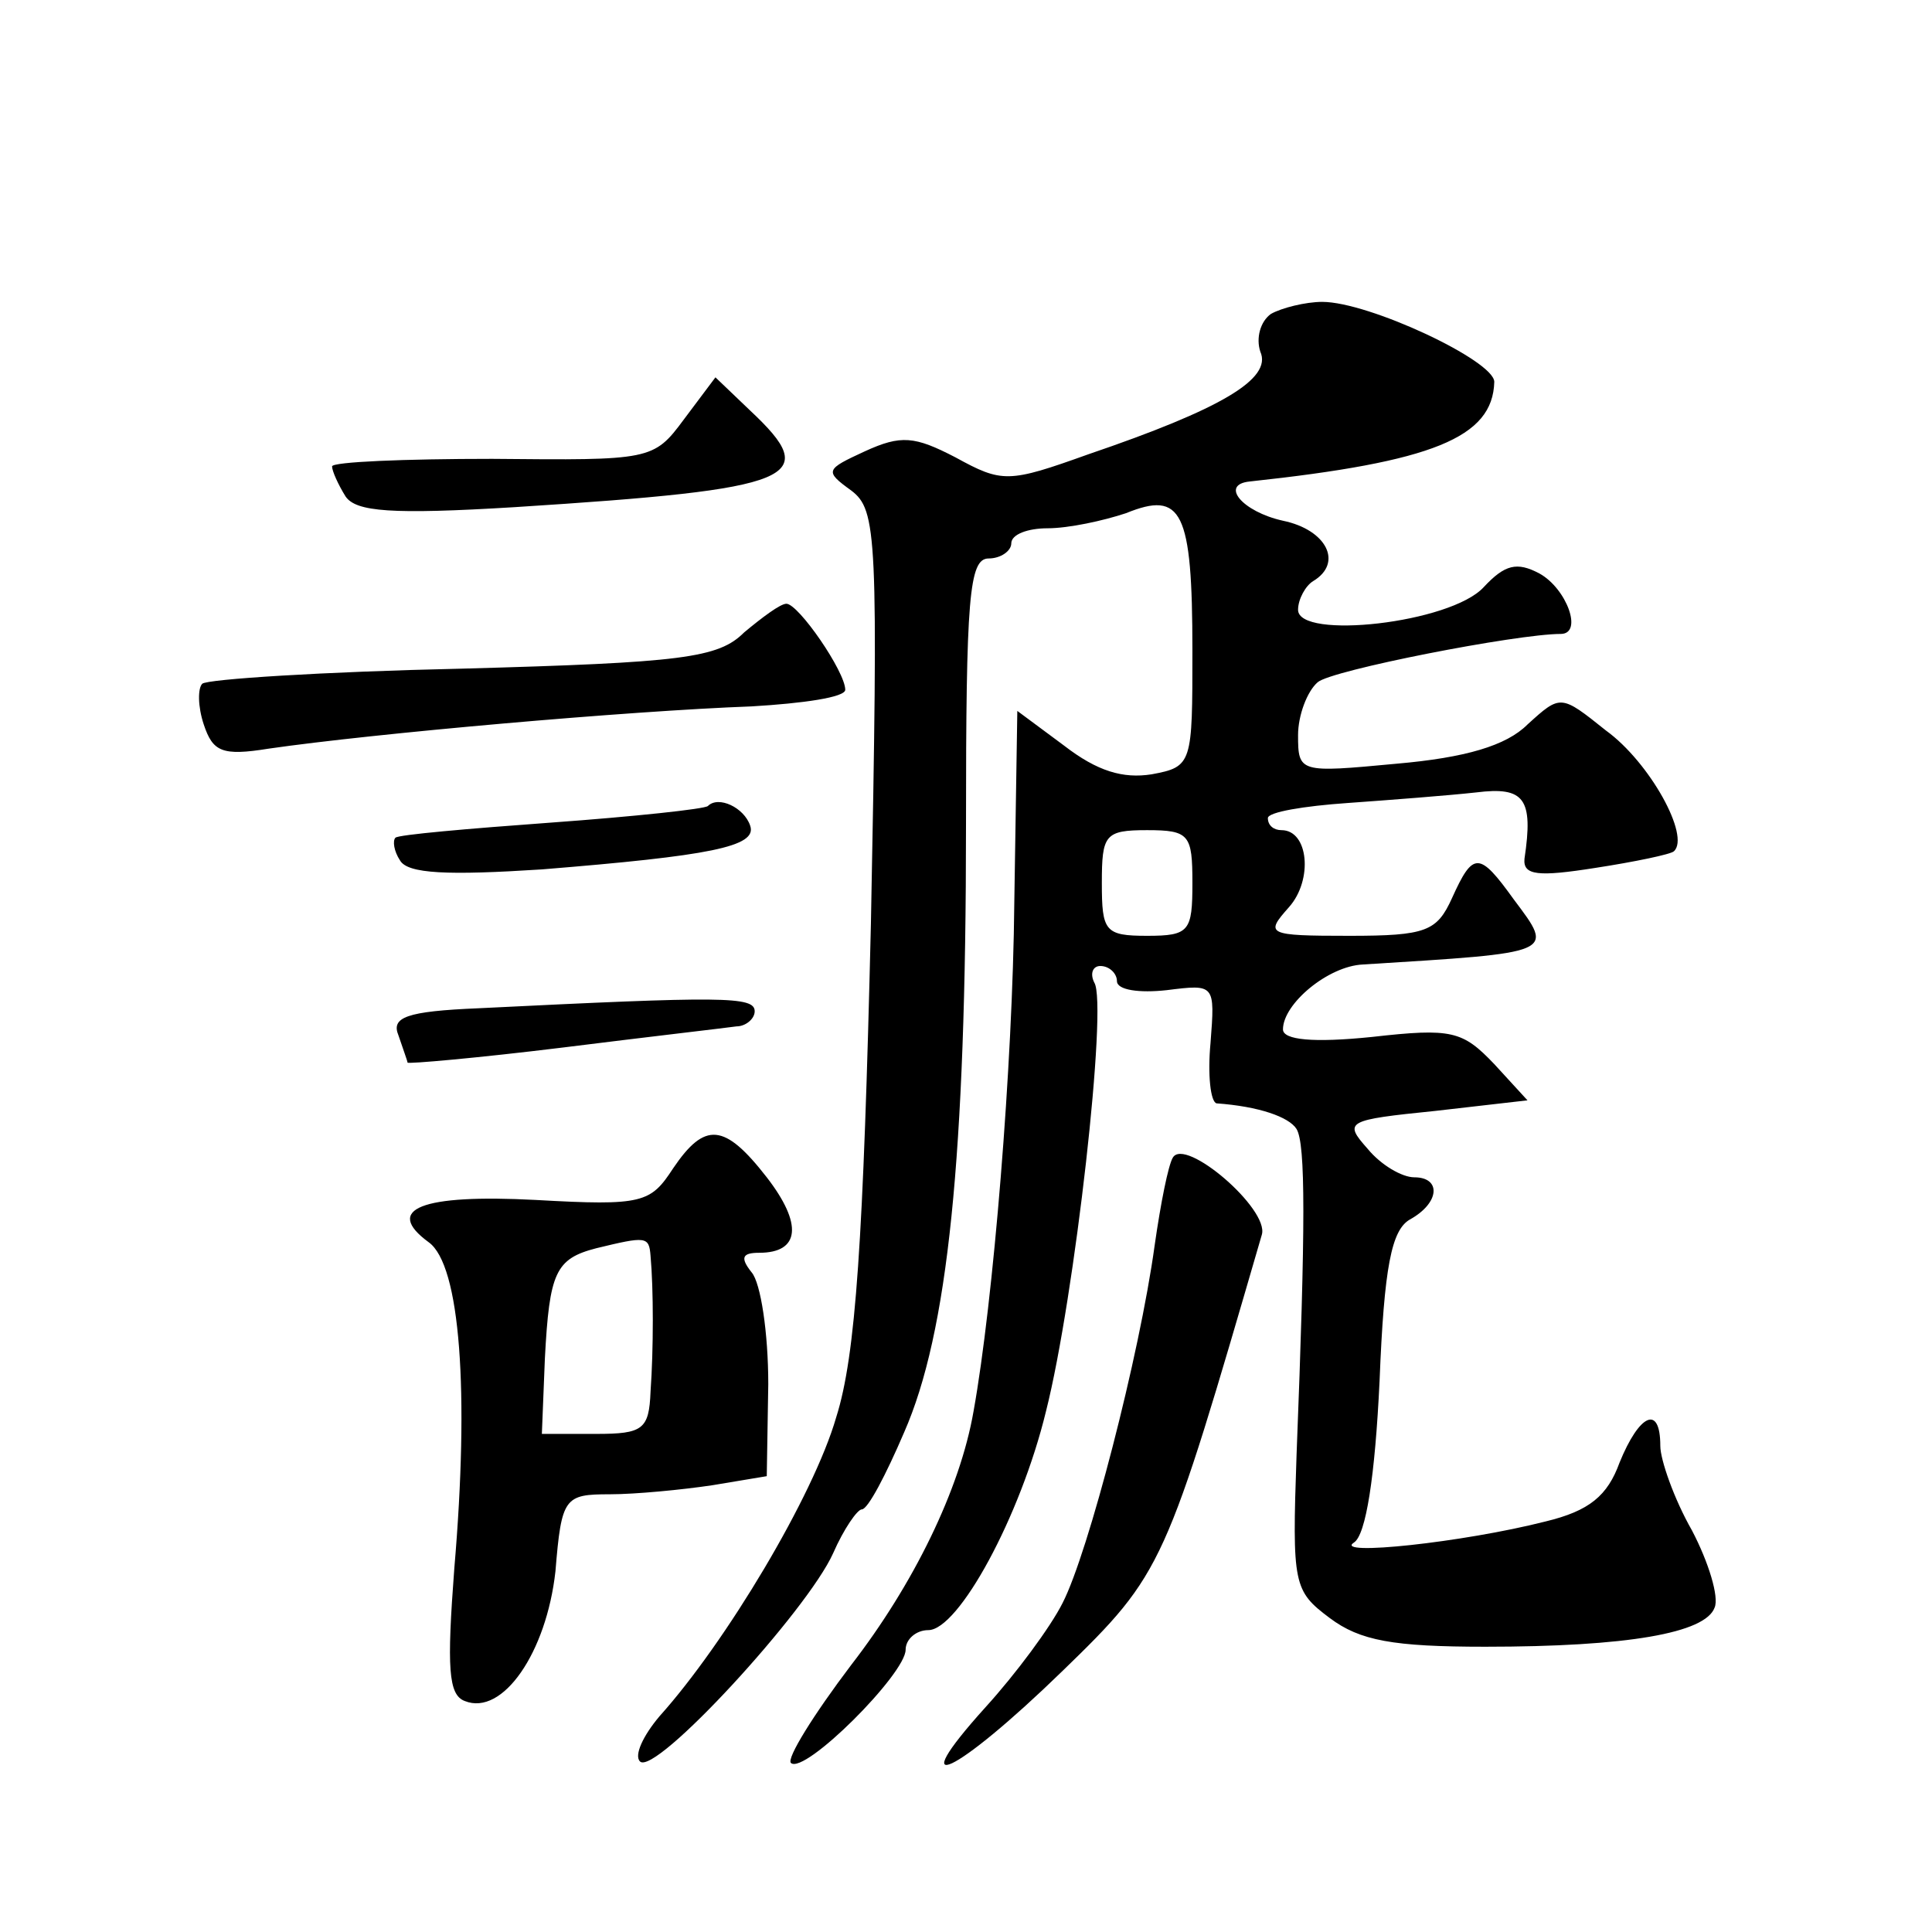
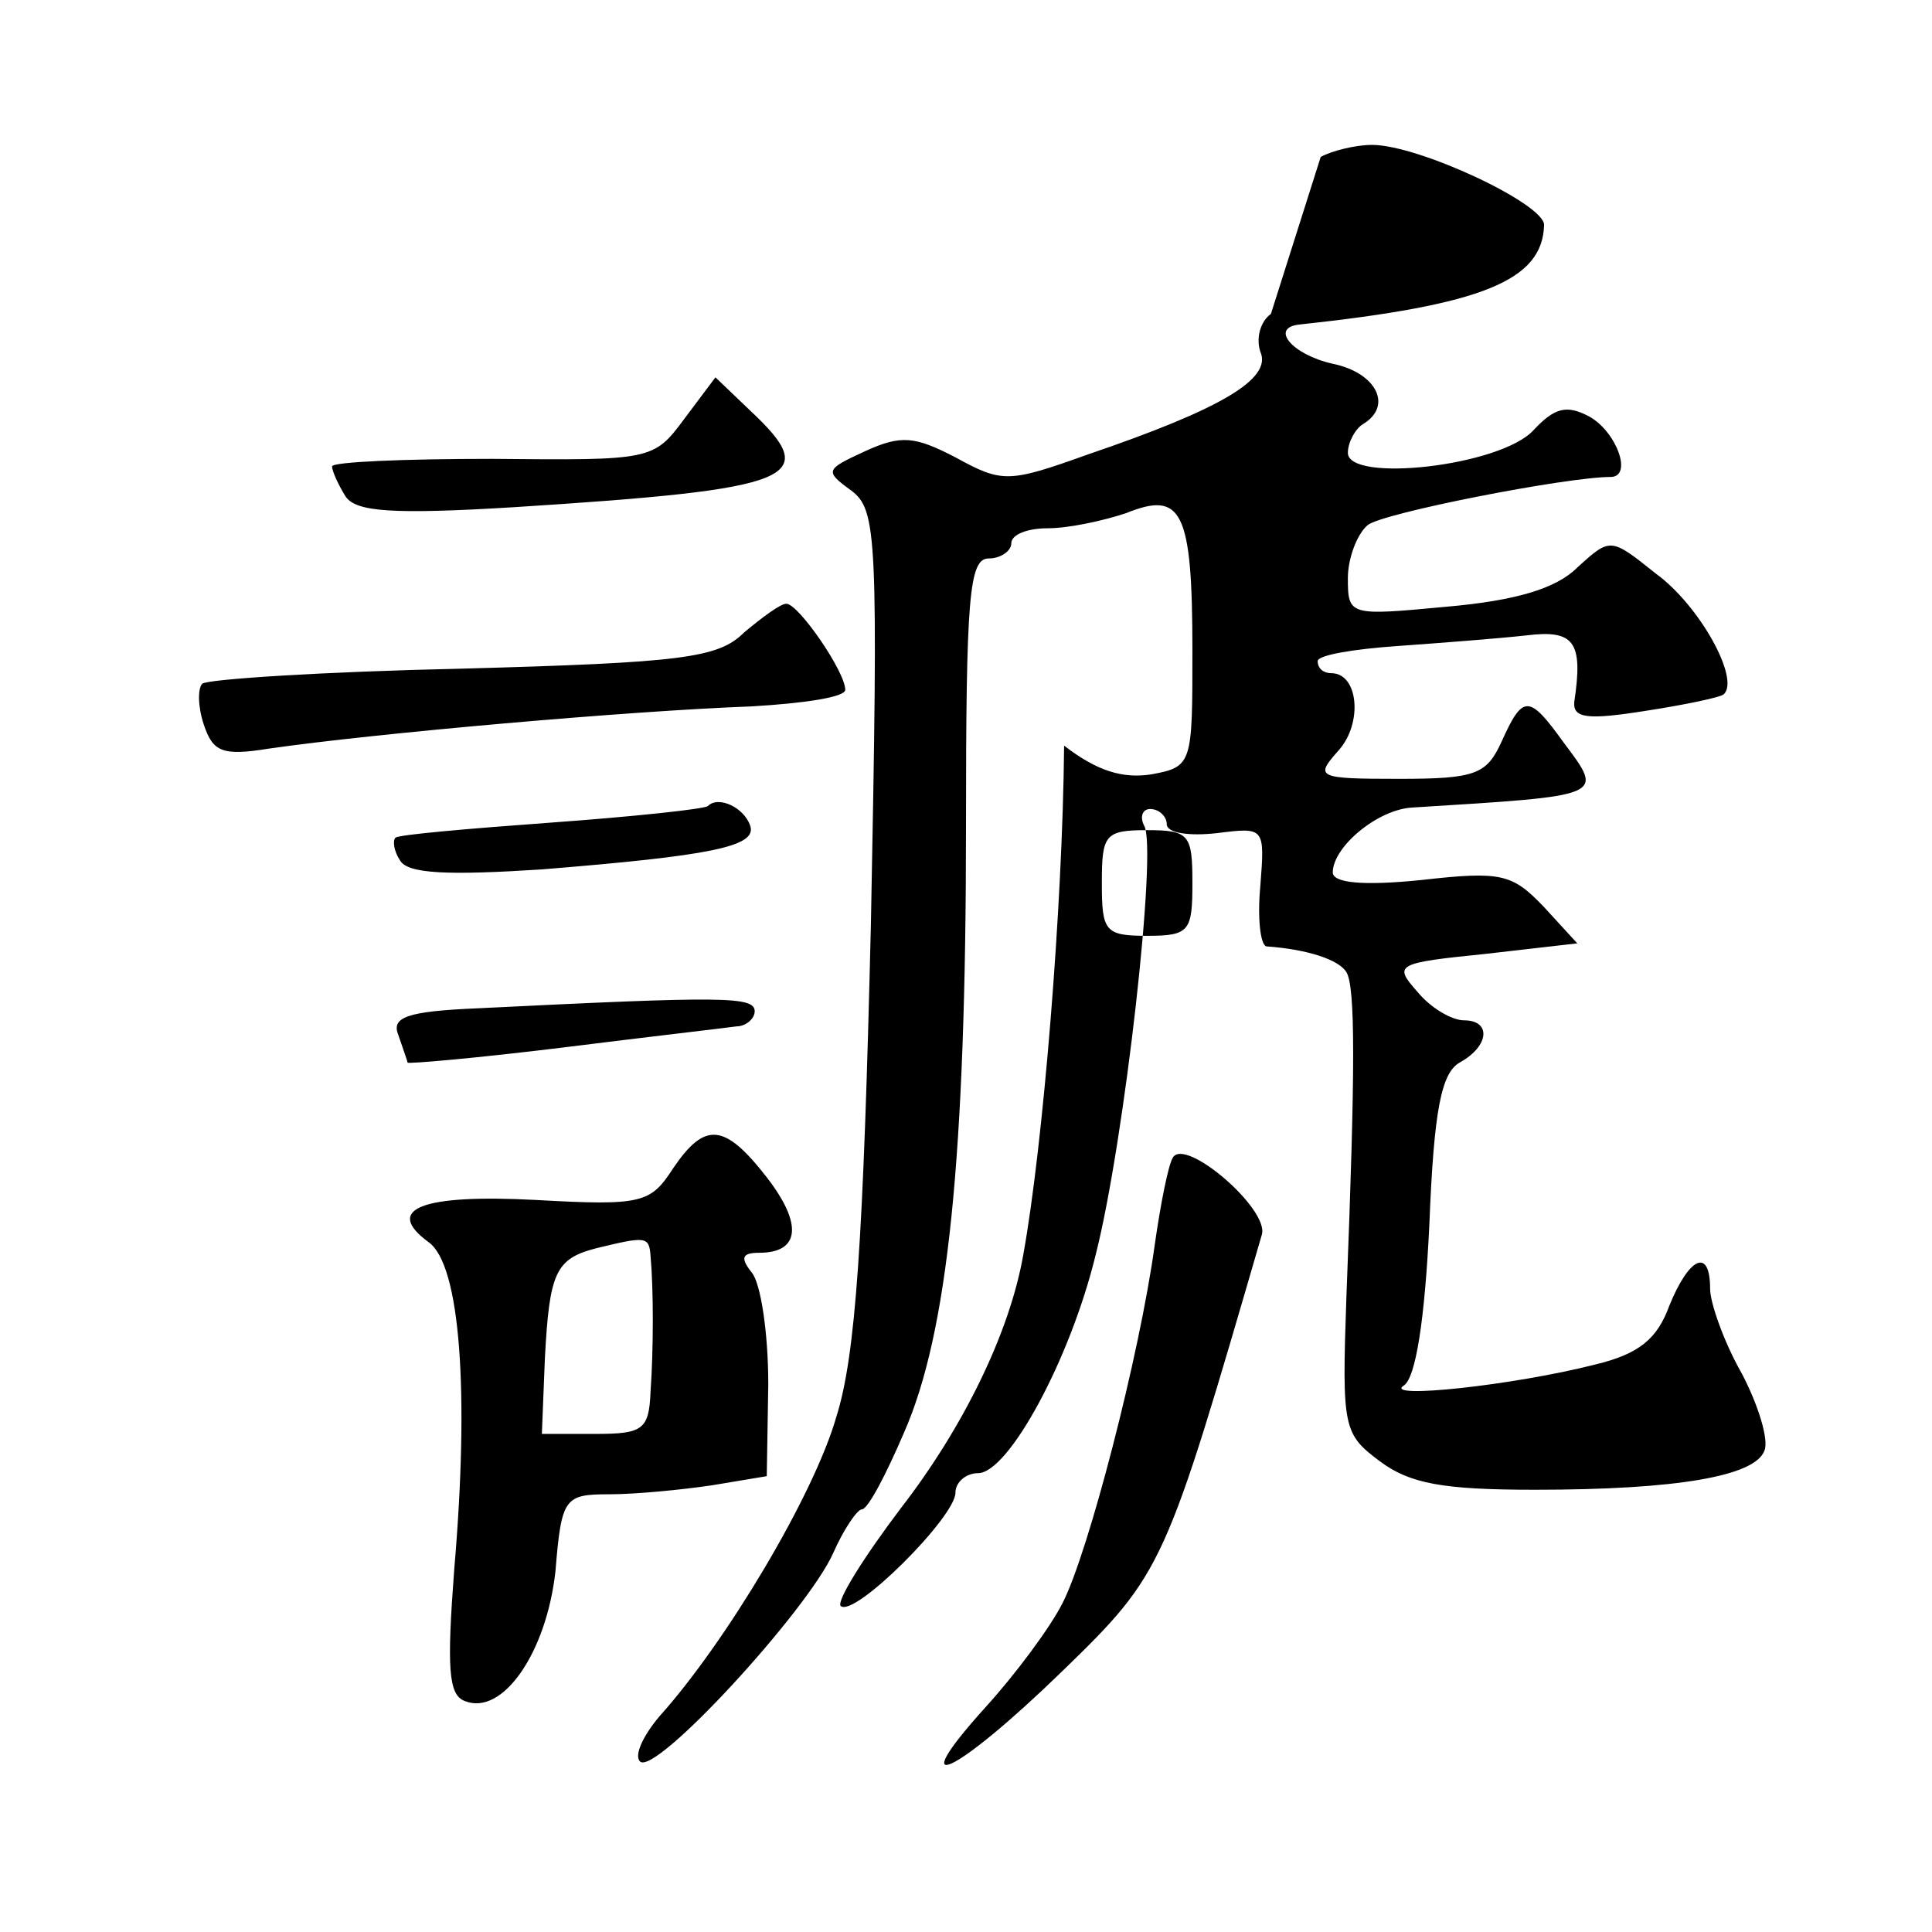
<svg xmlns="http://www.w3.org/2000/svg" version="1.0" width="128pt" height="128pt" viewBox="0 0 128 128" preserveAspectRatio="xMidYMid meet">
  <g transform="translate(0,128) scale(0.1,-0.1)" fill="#0" stroke="none">
-     <path d="M842 1072 c-7 -5 -10 -16 -7 -25 8 -18 -26 -38 -114 -68 -53 -19 -57 -19 -88 -2 -27 14 -36 15 -60 4 -26 -12 -27 -13 -9 -26 17 -13 18 -29 13 -287 -5 -210 -10 -286 -23 -327 -15 -52 -73 -149 -117 -198 -11 -13 -17 -26 -13 -30 10 -10 111 100 128 138 7 16 16 29 19 29 4 0 16 23 28 51 29 66 41 182 41 402 0 151 2 177 15 177 8 0 15 5 15 10 0 6 11 10 24 10 14 0 37 5 52 10 37 15 44 2 44 -91 0 -75 0 -77 -27 -82 -19 -3 -36 2 -58 19 l-31 23 -2 -127 c-1 -108 -14 -265 -27 -337 -9 -52 -40 -115 -81 -168 -25 -33 -43 -62 -40 -65 9 -8 76 59 76 75 0 7 7 13 15 13 20 0 61 75 78 145 19 75 41 270 32 284 -3 6 -1 11 4 11 6 0 11 -5 11 -10 0 -6 15 -8 33 -6 32 4 32 4 29 -35 -2 -21 0 -39 4 -40 28 -2 48 -9 53 -17 6 -10 6 -63 0 -216 -3 -86 -2 -90 22 -108 20 -15 42 -19 103 -19 94 0 146 9 152 26 3 7 -4 30 -15 51 -12 21 -21 47 -21 56 0 28 -14 21 -27 -11 -8 -22 -20 -32 -49 -39 -55 -14 -141 -23 -127 -14 8 5 14 44 17 107 3 76 8 100 20 107 20 11 21 28 3 28 -8 0 -22 8 -31 19 -16 18 -14 19 45 25 l61 7 -22 24 c-21 22 -28 24 -81 18 -39 -4 -59 -2 -59 5 0 17 30 42 53 43 128 8 127 7 100 43 -23 32 -27 32 -41 1 -10 -22 -17 -25 -68 -25 -55 0 -56 1 -40 19 16 18 13 51 -5 51 -5 0 -9 3 -9 8 0 4 24 8 53 10 28 2 67 5 85 7 32 4 38 -4 32 -44 -1 -11 9 -12 47 -6 26 4 50 9 52 11 11 10 -16 59 -45 80 -30 24 -30 24 -52 4 -14 -14 -41 -22 -87 -26 -64 -6 -65 -6 -65 19 0 13 6 29 13 35 9 8 132 32 161 32 15 0 4 30 -14 40 -15 8 -23 6 -37 -9 -22 -24 -123 -35 -123 -15 0 7 5 16 10 19 20 12 9 34 -20 40 -27 6 -42 24 -22 26 121 13 161 29 162 66 0 14 -83 53 -114 53 -11 0 -27 -4 -34 -8z m-52 -377 c0 -32 -2 -35 -30 -35 -28 0 -30 3 -30 35 0 32 2 35 30 35 28 0 30 -3 30 -35z M453 1002 c-20 -27 -22 -27 -127 -26 -58 0 -106 -2 -106 -5 0 -3 4 -12 9 -20 7 -10 30 -12 112 -7 188 12 204 19 156 64 l-23 22 -21 -28z M493 861 c-17 -17 -41 -20 -187 -24 -92 -2 -169 -7 -172 -10 -3 -3 -3 -15 1 -27 6 -18 12 -21 43 -16 69 10 238 25 320 28 34 2 62 6 62 11 0 12 -31 57 -39 57 -4 0 -16 -9 -28 -19z M469 746 c-2 -2 -49 -7 -104 -11 -55 -4 -101 -8 -103 -10 -2 -2 -1 -9 3 -15 5 -9 32 -10 94 -6 111 9 143 15 138 29 -4 12 -21 20 -28 13z M317 612 c-48 -2 -58 -6 -53 -18 3 -9 6 -17 6 -18 0 -1 46 3 103 10 56 7 108 13 115 14 6 0 12 5 12 10 0 10 -21 10 -183 2z M446 506 c-15 -23 -20 -25 -91 -21 -76 4 -101 -6 -71 -28 21 -15 27 -99 17 -216 -5 -66 -4 -84 7 -88 25 -10 54 32 60 86 4 49 6 51 36 51 17 0 48 3 68 6 l36 6 1 61 c0 34 -5 67 -11 74 -8 10 -6 13 5 13 27 0 29 19 5 50 -28 36 -41 37 -62 6z m-15 -58 c2 -22 2 -62 0 -90 -1 -25 -5 -28 -36 -28 l-36 0 2 50 c3 57 7 66 34 73 33 8 35 8 36 -5z M777 513 c-3 -5 -8 -30 -12 -58 -10 -73 -44 -204 -61 -237 -8 -16 -31 -47 -51 -69 -56 -62 -20 -45 51 24 67 65 68 69 132 289 5 17 -51 65 -59 51z" />
+     <path d="M842 1072 c-7 -5 -10 -16 -7 -25 8 -18 -26 -38 -114 -68 -53 -19 -57 -19 -88 -2 -27 14 -36 15 -60 4 -26 -12 -27 -13 -9 -26 17 -13 18 -29 13 -287 -5 -210 -10 -286 -23 -327 -15 -52 -73 -149 -117 -198 -11 -13 -17 -26 -13 -30 10 -10 111 100 128 138 7 16 16 29 19 29 4 0 16 23 28 51 29 66 41 182 41 402 0 151 2 177 15 177 8 0 15 5 15 10 0 6 11 10 24 10 14 0 37 5 52 10 37 15 44 2 44 -91 0 -75 0 -77 -27 -82 -19 -3 -36 2 -58 19 c-1 -108 -14 -265 -27 -337 -9 -52 -40 -115 -81 -168 -25 -33 -43 -62 -40 -65 9 -8 76 59 76 75 0 7 7 13 15 13 20 0 61 75 78 145 19 75 41 270 32 284 -3 6 -1 11 4 11 6 0 11 -5 11 -10 0 -6 15 -8 33 -6 32 4 32 4 29 -35 -2 -21 0 -39 4 -40 28 -2 48 -9 53 -17 6 -10 6 -63 0 -216 -3 -86 -2 -90 22 -108 20 -15 42 -19 103 -19 94 0 146 9 152 26 3 7 -4 30 -15 51 -12 21 -21 47 -21 56 0 28 -14 21 -27 -11 -8 -22 -20 -32 -49 -39 -55 -14 -141 -23 -127 -14 8 5 14 44 17 107 3 76 8 100 20 107 20 11 21 28 3 28 -8 0 -22 8 -31 19 -16 18 -14 19 45 25 l61 7 -22 24 c-21 22 -28 24 -81 18 -39 -4 -59 -2 -59 5 0 17 30 42 53 43 128 8 127 7 100 43 -23 32 -27 32 -41 1 -10 -22 -17 -25 -68 -25 -55 0 -56 1 -40 19 16 18 13 51 -5 51 -5 0 -9 3 -9 8 0 4 24 8 53 10 28 2 67 5 85 7 32 4 38 -4 32 -44 -1 -11 9 -12 47 -6 26 4 50 9 52 11 11 10 -16 59 -45 80 -30 24 -30 24 -52 4 -14 -14 -41 -22 -87 -26 -64 -6 -65 -6 -65 19 0 13 6 29 13 35 9 8 132 32 161 32 15 0 4 30 -14 40 -15 8 -23 6 -37 -9 -22 -24 -123 -35 -123 -15 0 7 5 16 10 19 20 12 9 34 -20 40 -27 6 -42 24 -22 26 121 13 161 29 162 66 0 14 -83 53 -114 53 -11 0 -27 -4 -34 -8z m-52 -377 c0 -32 -2 -35 -30 -35 -28 0 -30 3 -30 35 0 32 2 35 30 35 28 0 30 -3 30 -35z M453 1002 c-20 -27 -22 -27 -127 -26 -58 0 -106 -2 -106 -5 0 -3 4 -12 9 -20 7 -10 30 -12 112 -7 188 12 204 19 156 64 l-23 22 -21 -28z M493 861 c-17 -17 -41 -20 -187 -24 -92 -2 -169 -7 -172 -10 -3 -3 -3 -15 1 -27 6 -18 12 -21 43 -16 69 10 238 25 320 28 34 2 62 6 62 11 0 12 -31 57 -39 57 -4 0 -16 -9 -28 -19z M469 746 c-2 -2 -49 -7 -104 -11 -55 -4 -101 -8 -103 -10 -2 -2 -1 -9 3 -15 5 -9 32 -10 94 -6 111 9 143 15 138 29 -4 12 -21 20 -28 13z M317 612 c-48 -2 -58 -6 -53 -18 3 -9 6 -17 6 -18 0 -1 46 3 103 10 56 7 108 13 115 14 6 0 12 5 12 10 0 10 -21 10 -183 2z M446 506 c-15 -23 -20 -25 -91 -21 -76 4 -101 -6 -71 -28 21 -15 27 -99 17 -216 -5 -66 -4 -84 7 -88 25 -10 54 32 60 86 4 49 6 51 36 51 17 0 48 3 68 6 l36 6 1 61 c0 34 -5 67 -11 74 -8 10 -6 13 5 13 27 0 29 19 5 50 -28 36 -41 37 -62 6z m-15 -58 c2 -22 2 -62 0 -90 -1 -25 -5 -28 -36 -28 l-36 0 2 50 c3 57 7 66 34 73 33 8 35 8 36 -5z M777 513 c-3 -5 -8 -30 -12 -58 -10 -73 -44 -204 -61 -237 -8 -16 -31 -47 -51 -69 -56 -62 -20 -45 51 24 67 65 68 69 132 289 5 17 -51 65 -59 51z" />
  </g>
</svg>